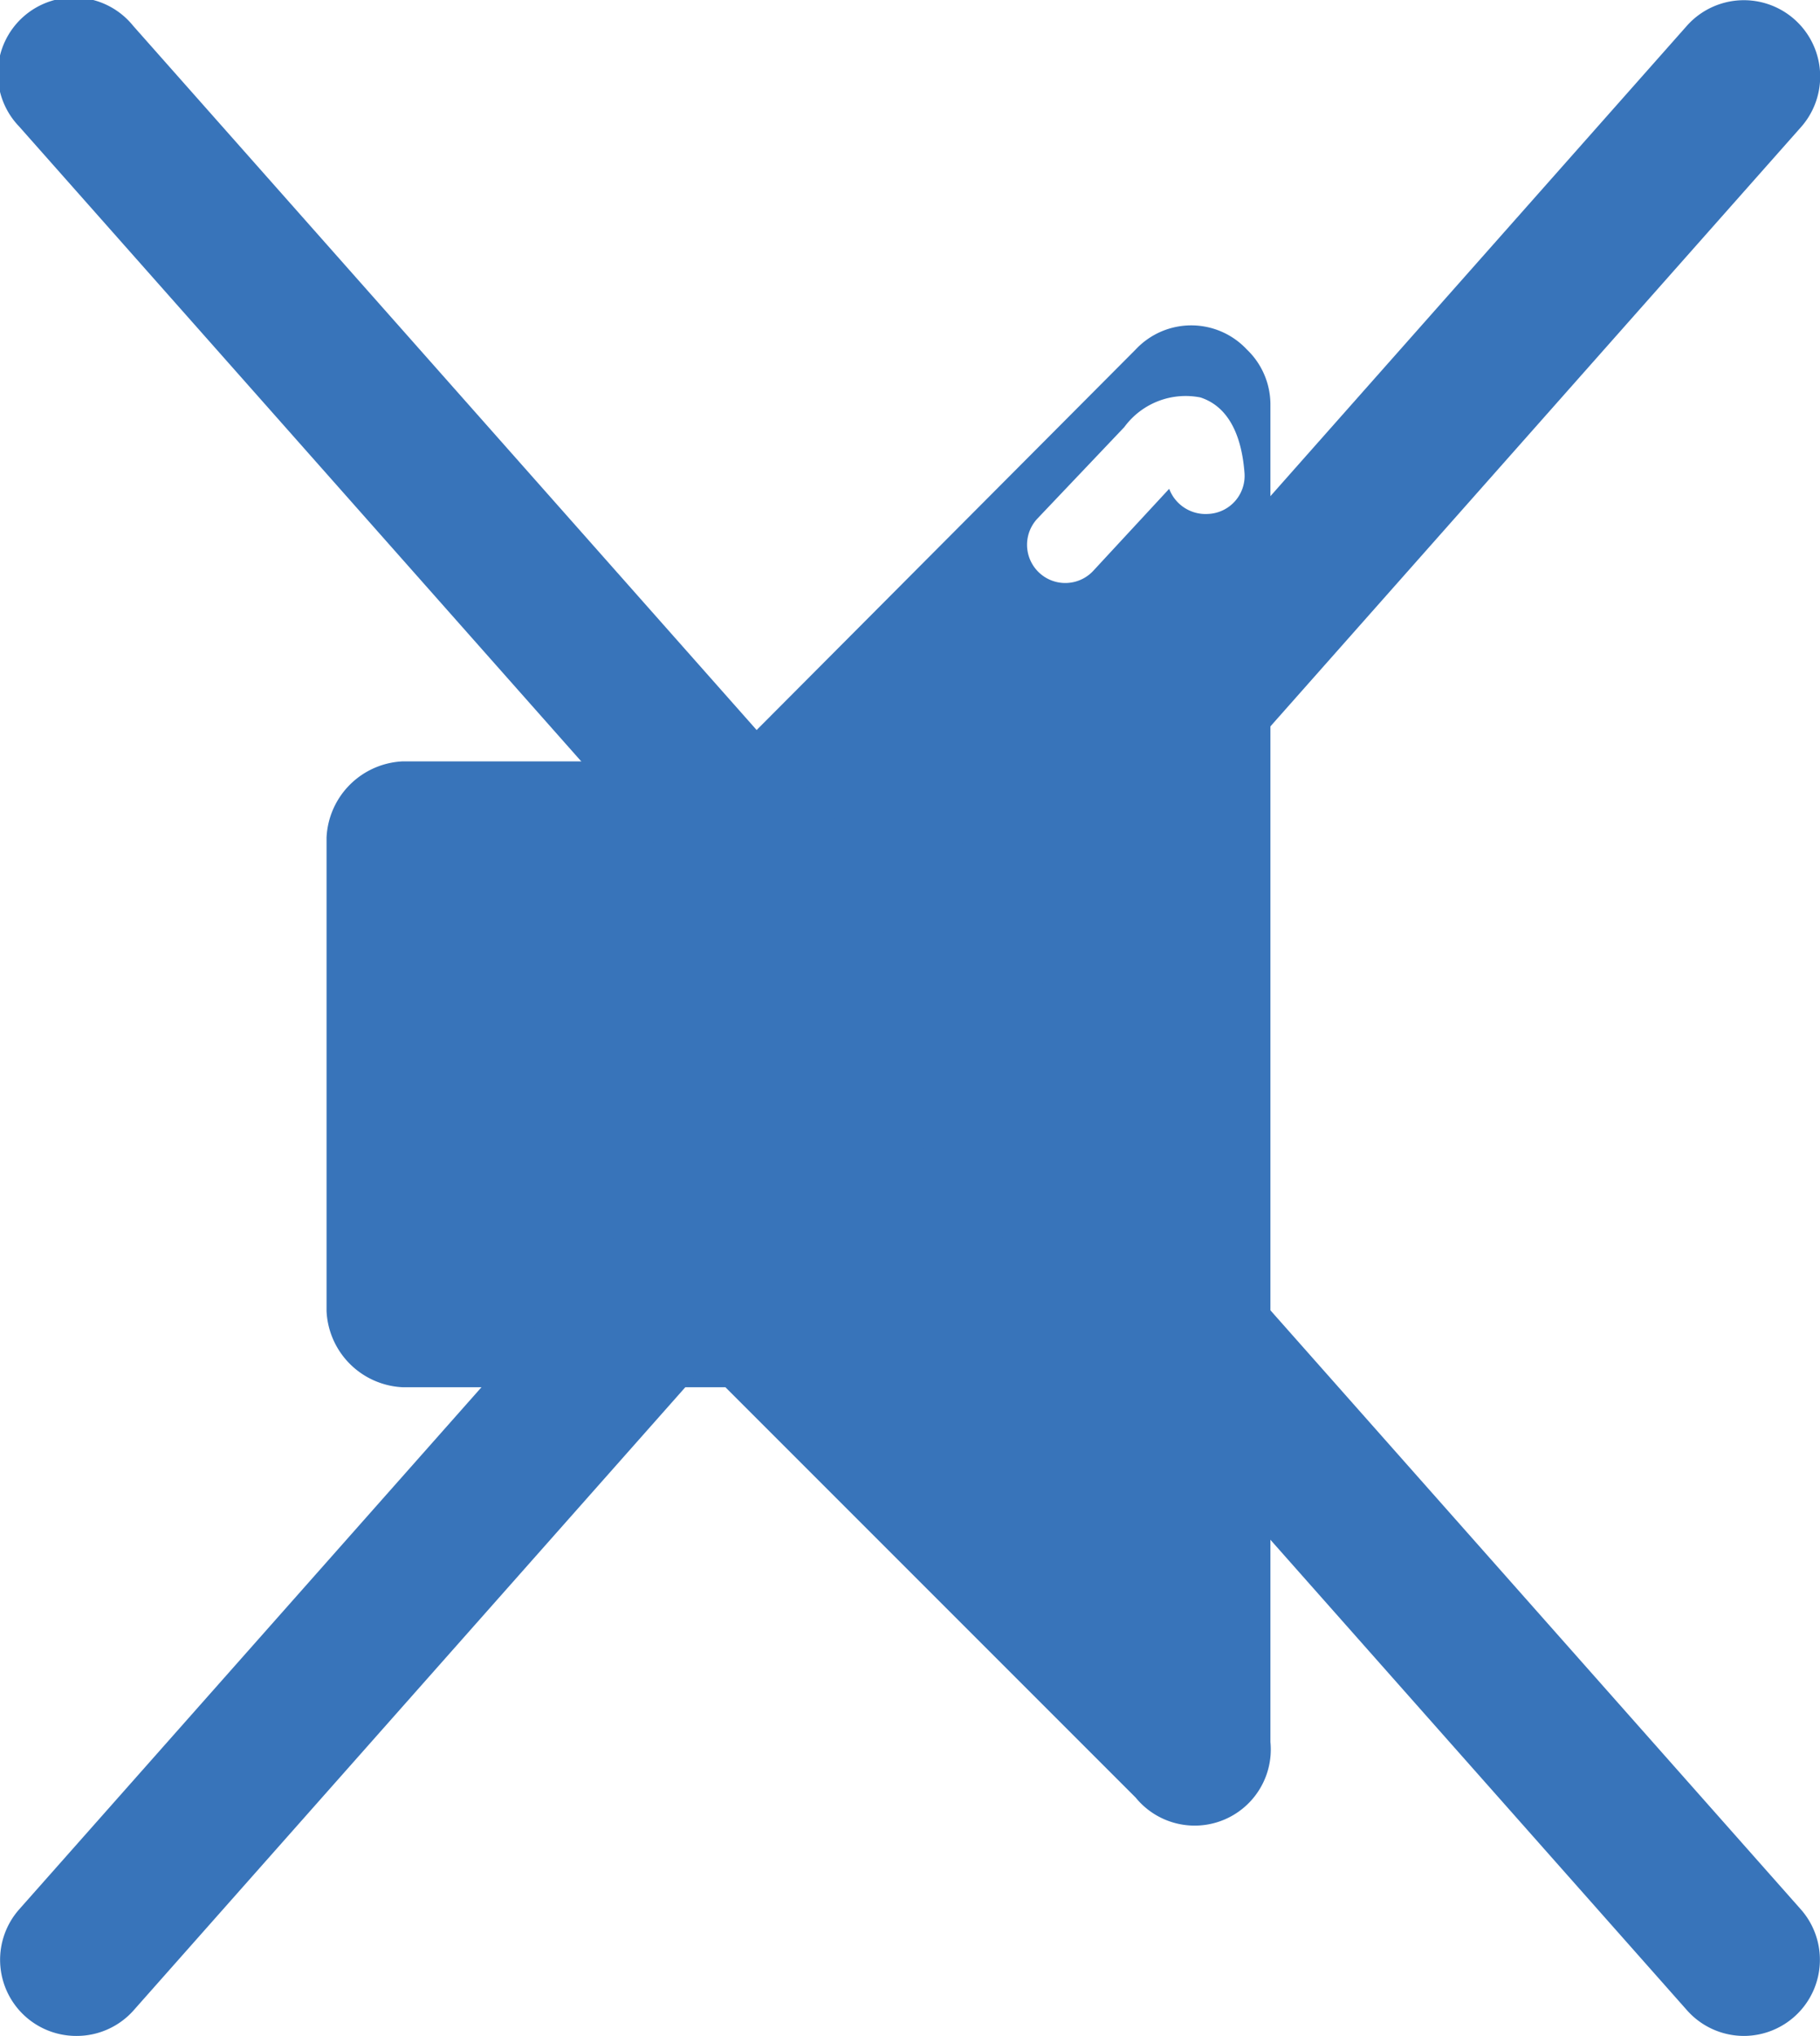
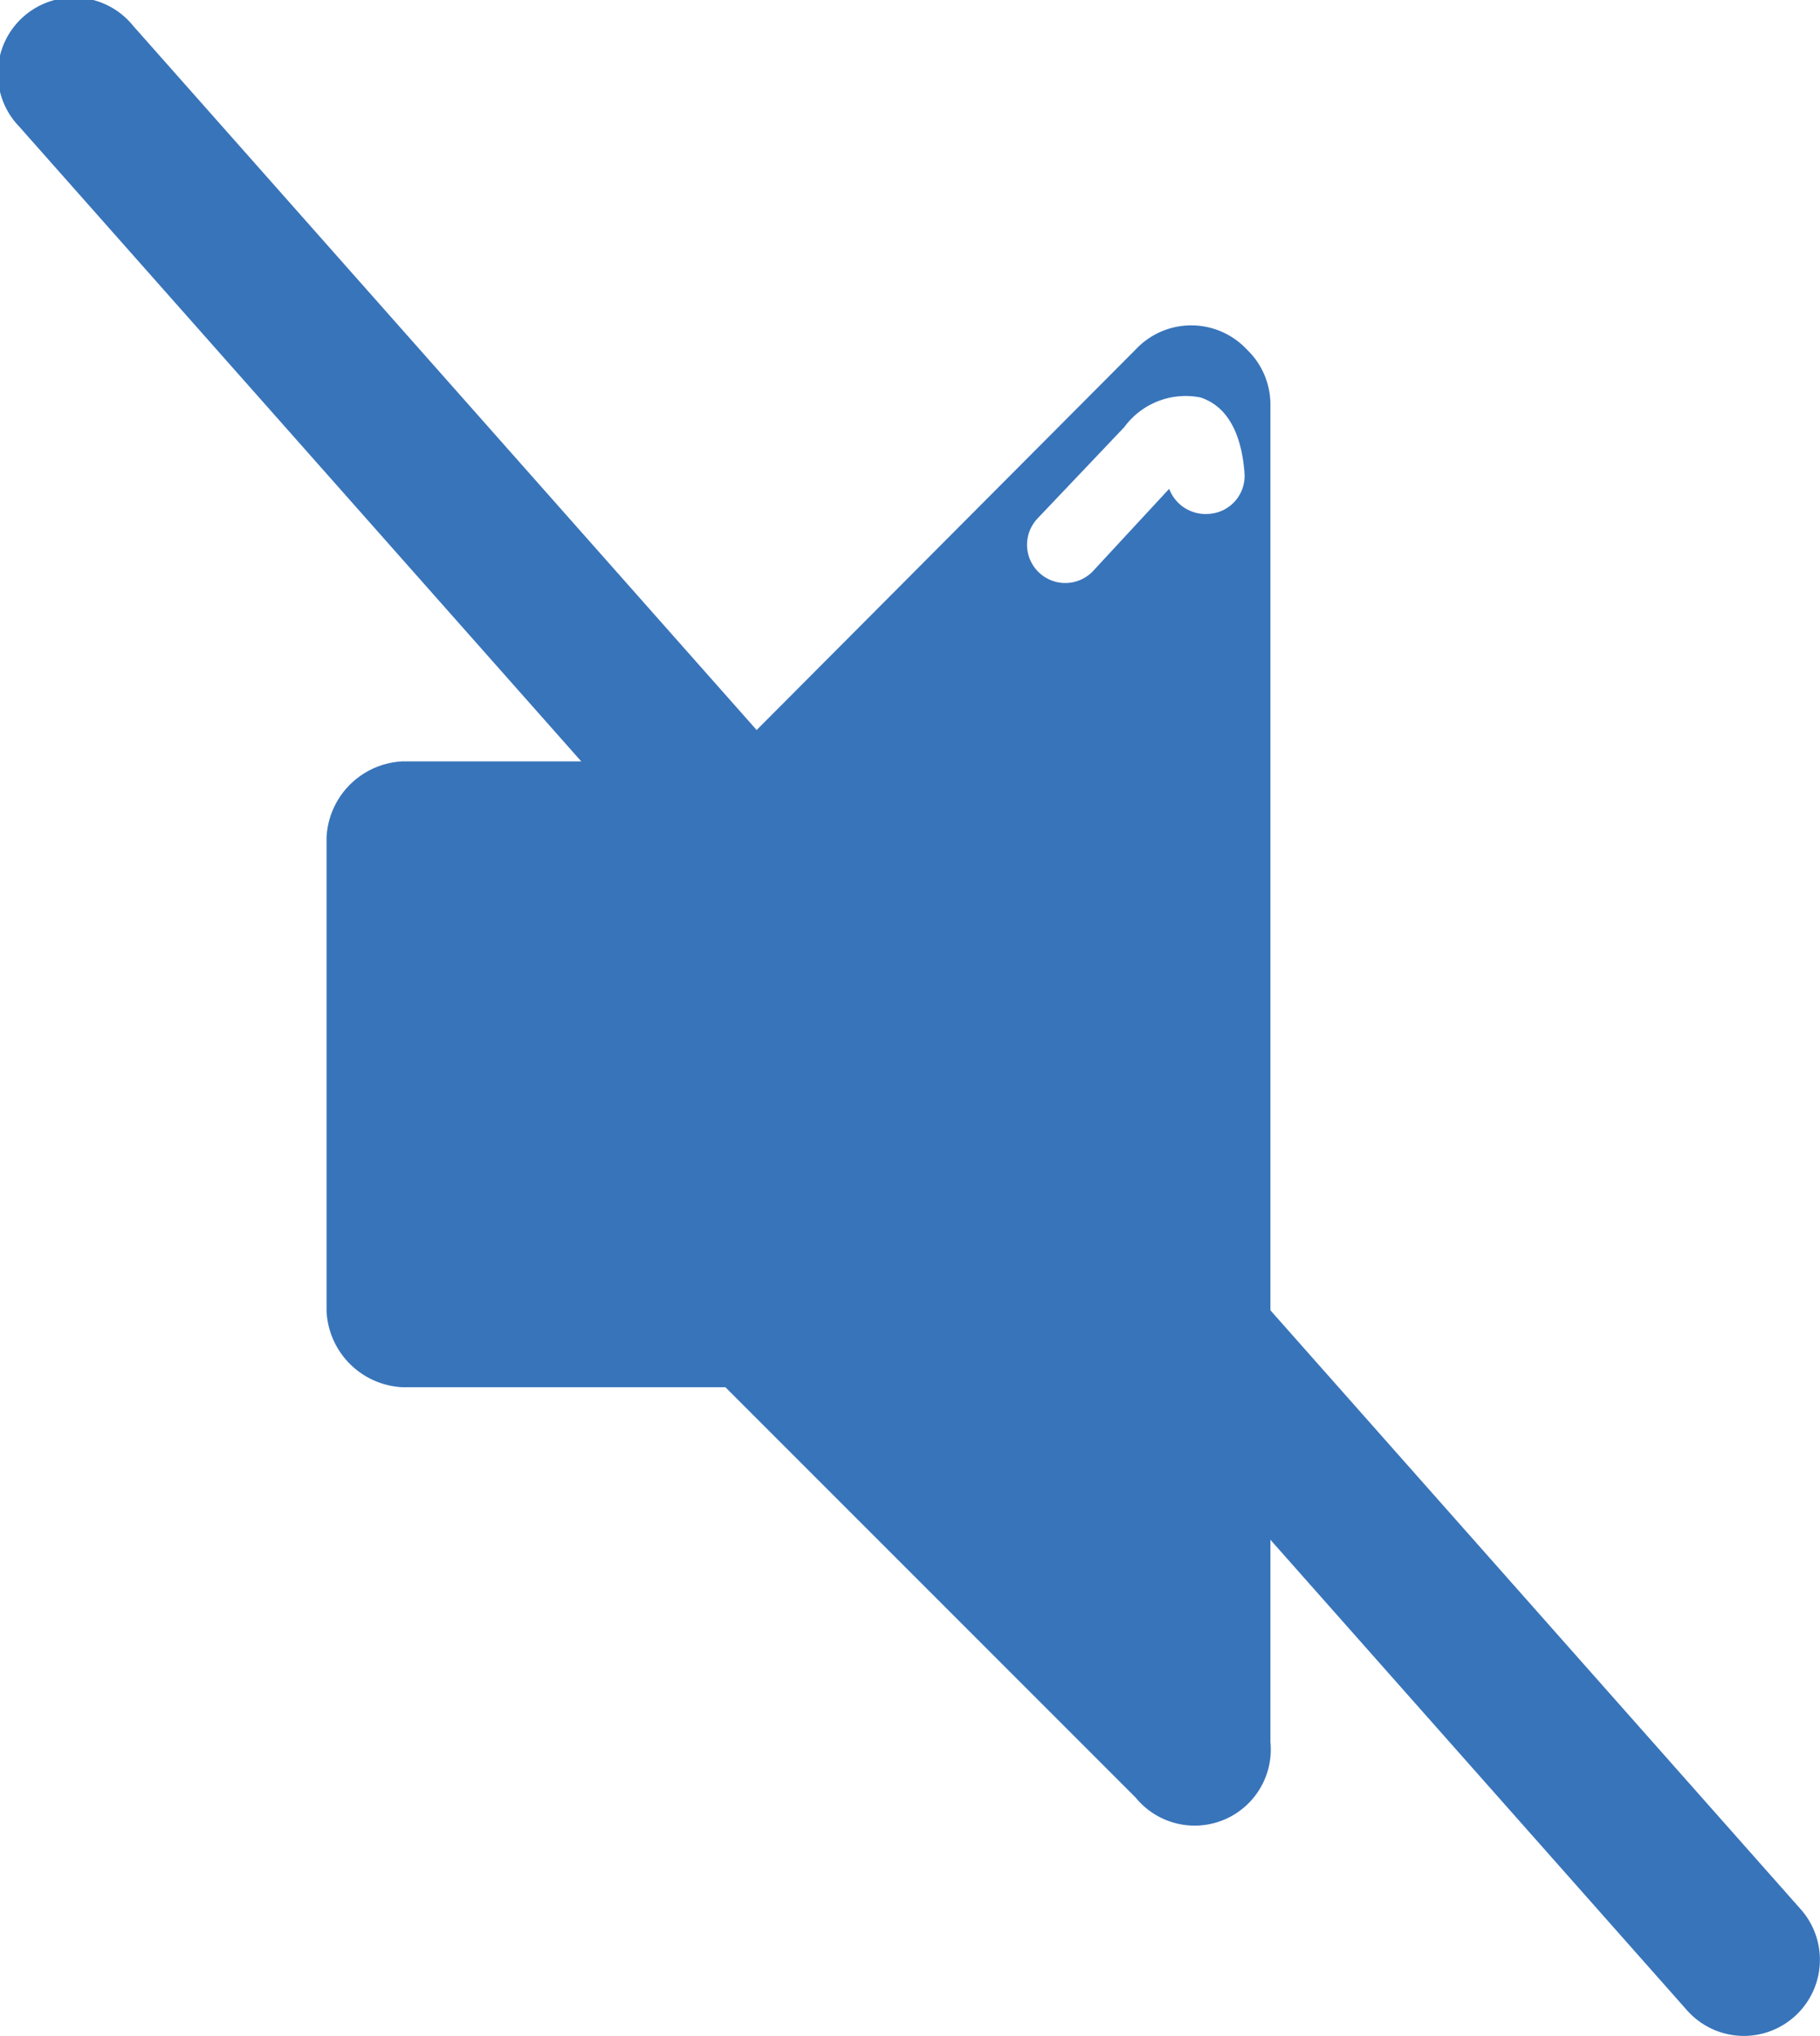
<svg xmlns="http://www.w3.org/2000/svg" id="Calque_1" data-name="Calque 1" viewBox="0 0 23.91 26.74">
  <title>Plan de travail 28</title>
  <path d="M16.38,4.59a1,1,0,0,0-1.46,0L9.53,10H5.29a1.05,1.05,0,0,0-1,1v6.22a1.05,1.05,0,0,0,1,1H9.53l5.39,5.39a1,1,0,0,0,1.77-.73V5.32A1,1,0,0,0,16.38,4.59Zm-.51,2.16a.51.51,0,0,1-.51-.33l-1,1.08a.5.5,0,0,1-.73-.69l1.14-1.2a1,1,0,0,1,1-.39c.34.11.54.45.58,1A.5.5,0,0,1,15.87,6.75Z" fill="#3874ba" />
  <g>
    <path d="M22.91,26.74a1,1,0,0,1-.75-.34L.25,1.66A1,1,0,1,1,1.75.34L23.66,25.08a1,1,0,0,1-.75,1.66Z" fill="#3874ba" />
-     <path d="M1,26.74a1,1,0,0,1-.75-1.66L22.16.34a1,1,0,0,1,1.5,1.33L1.75,26.41A1,1,0,0,1,1,26.74Z" fill="#3874ba" />
  </g>
</svg>